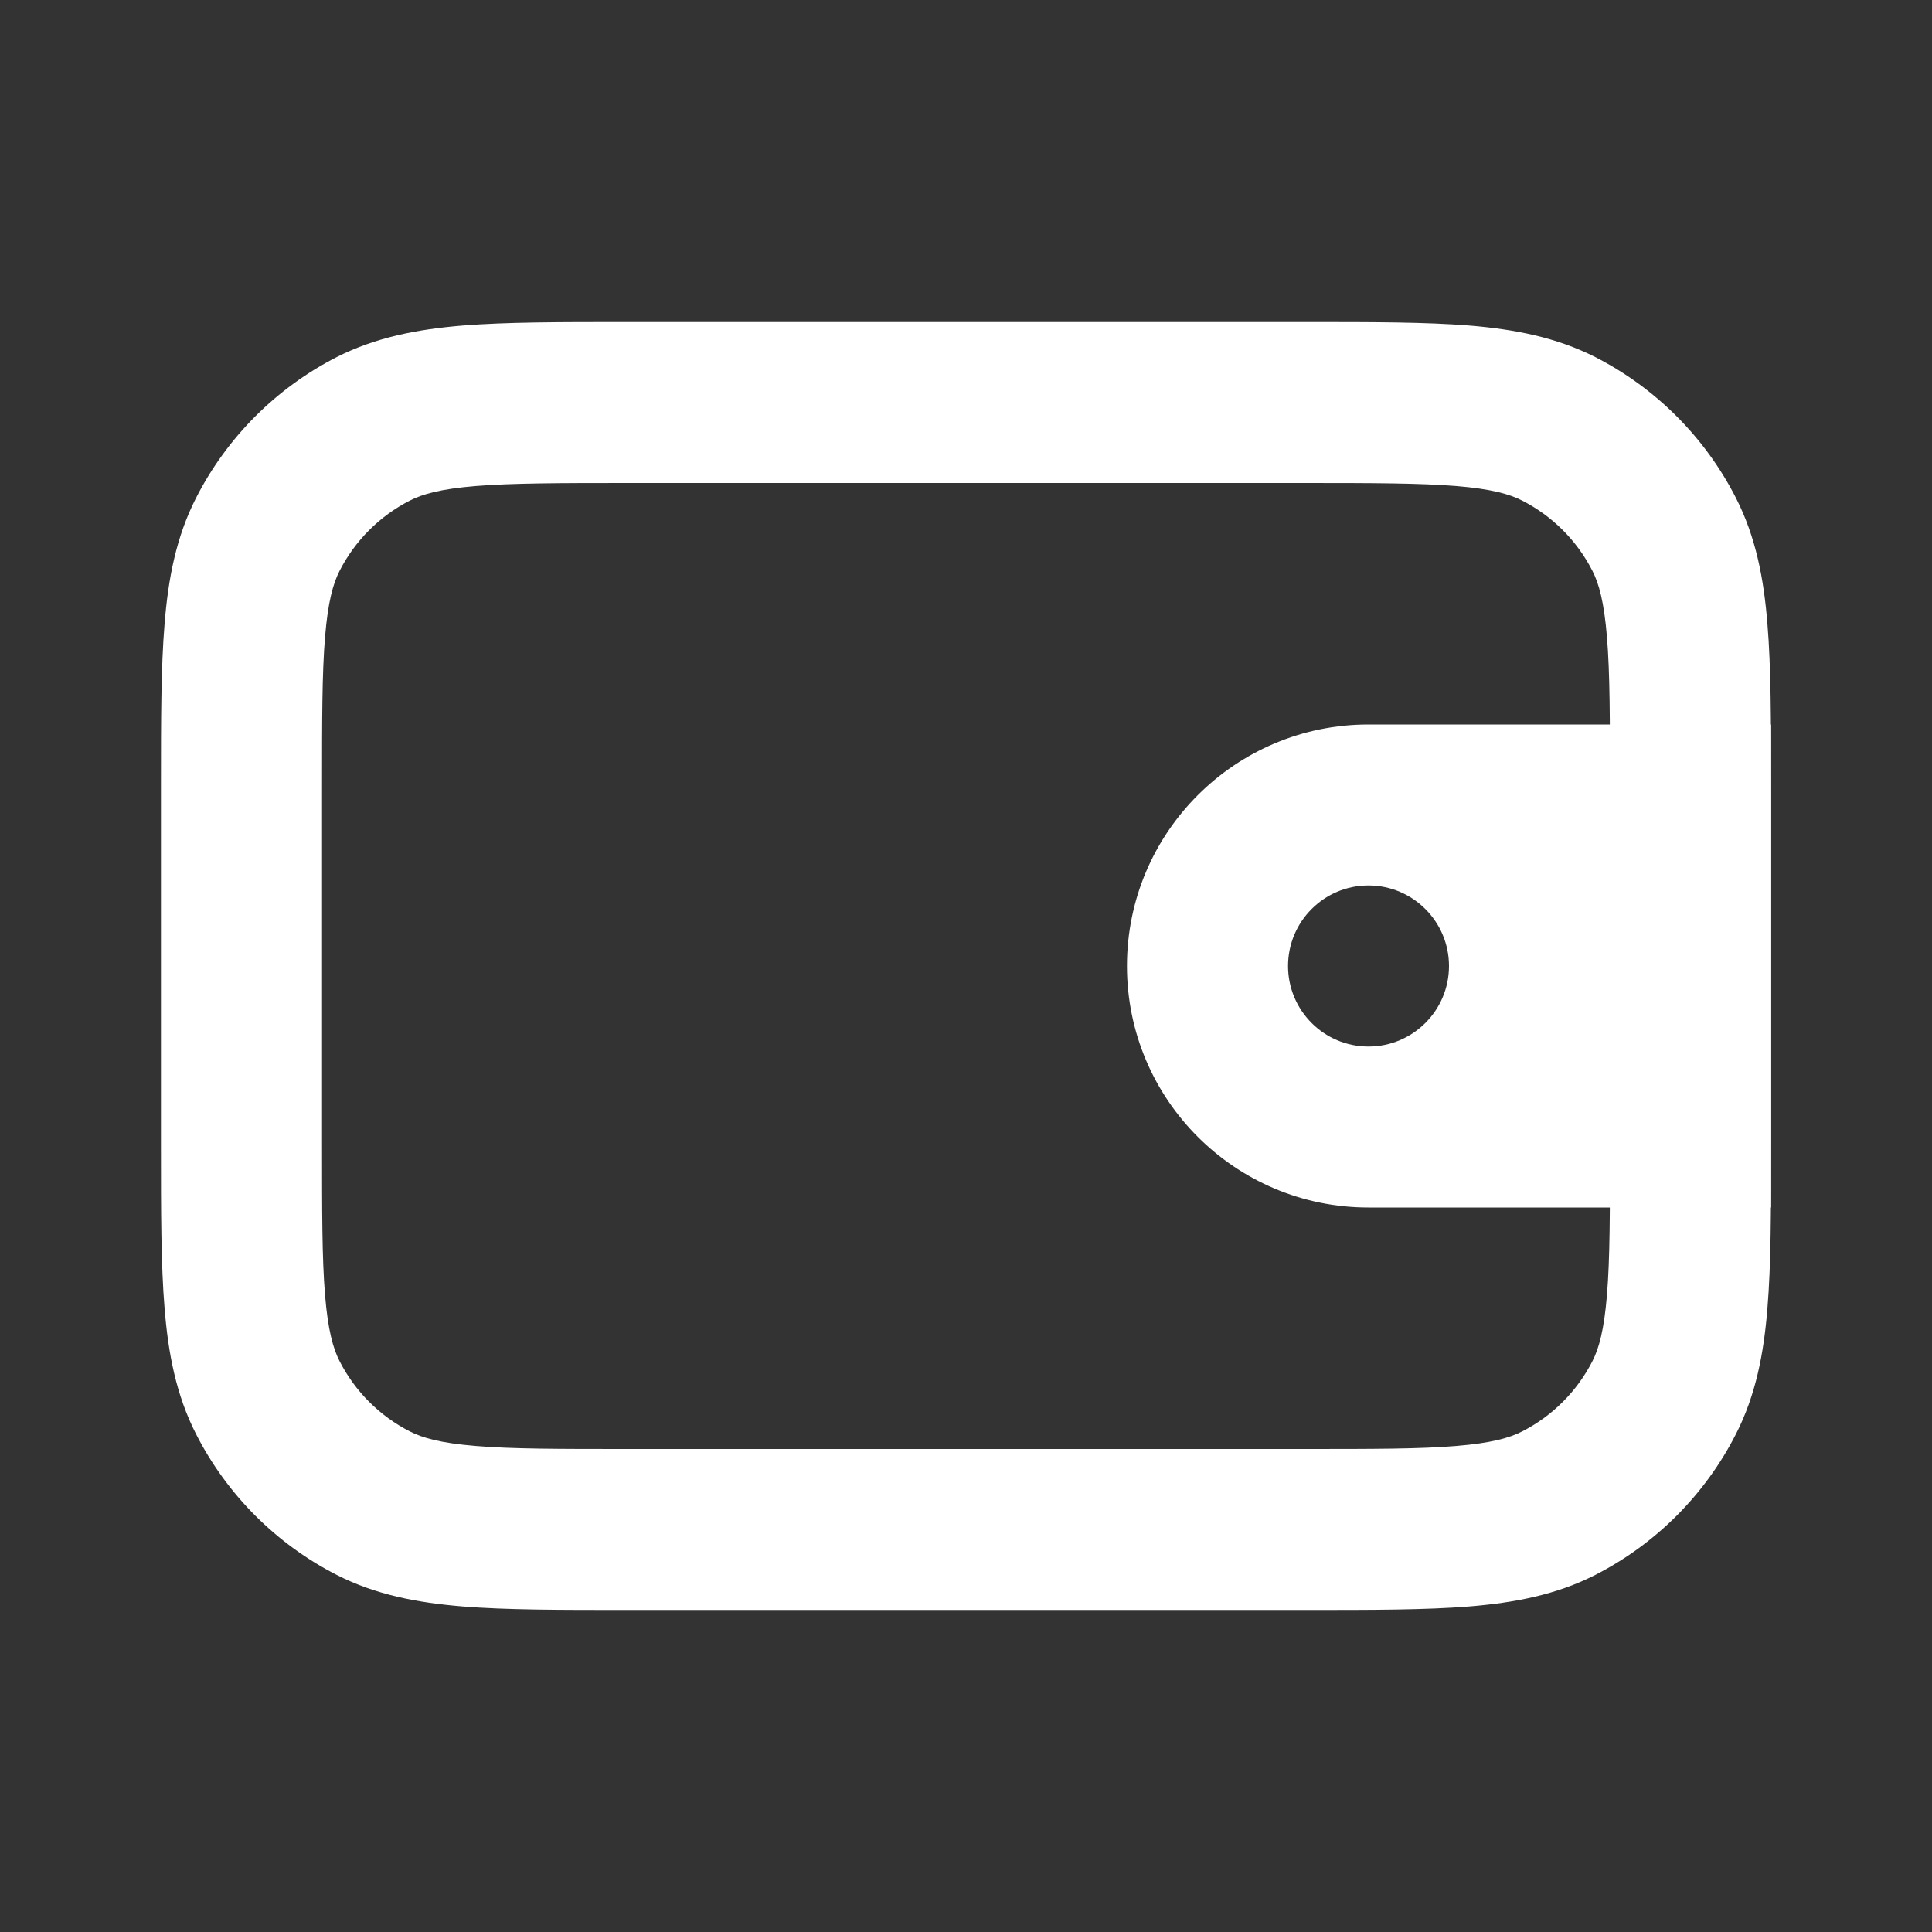
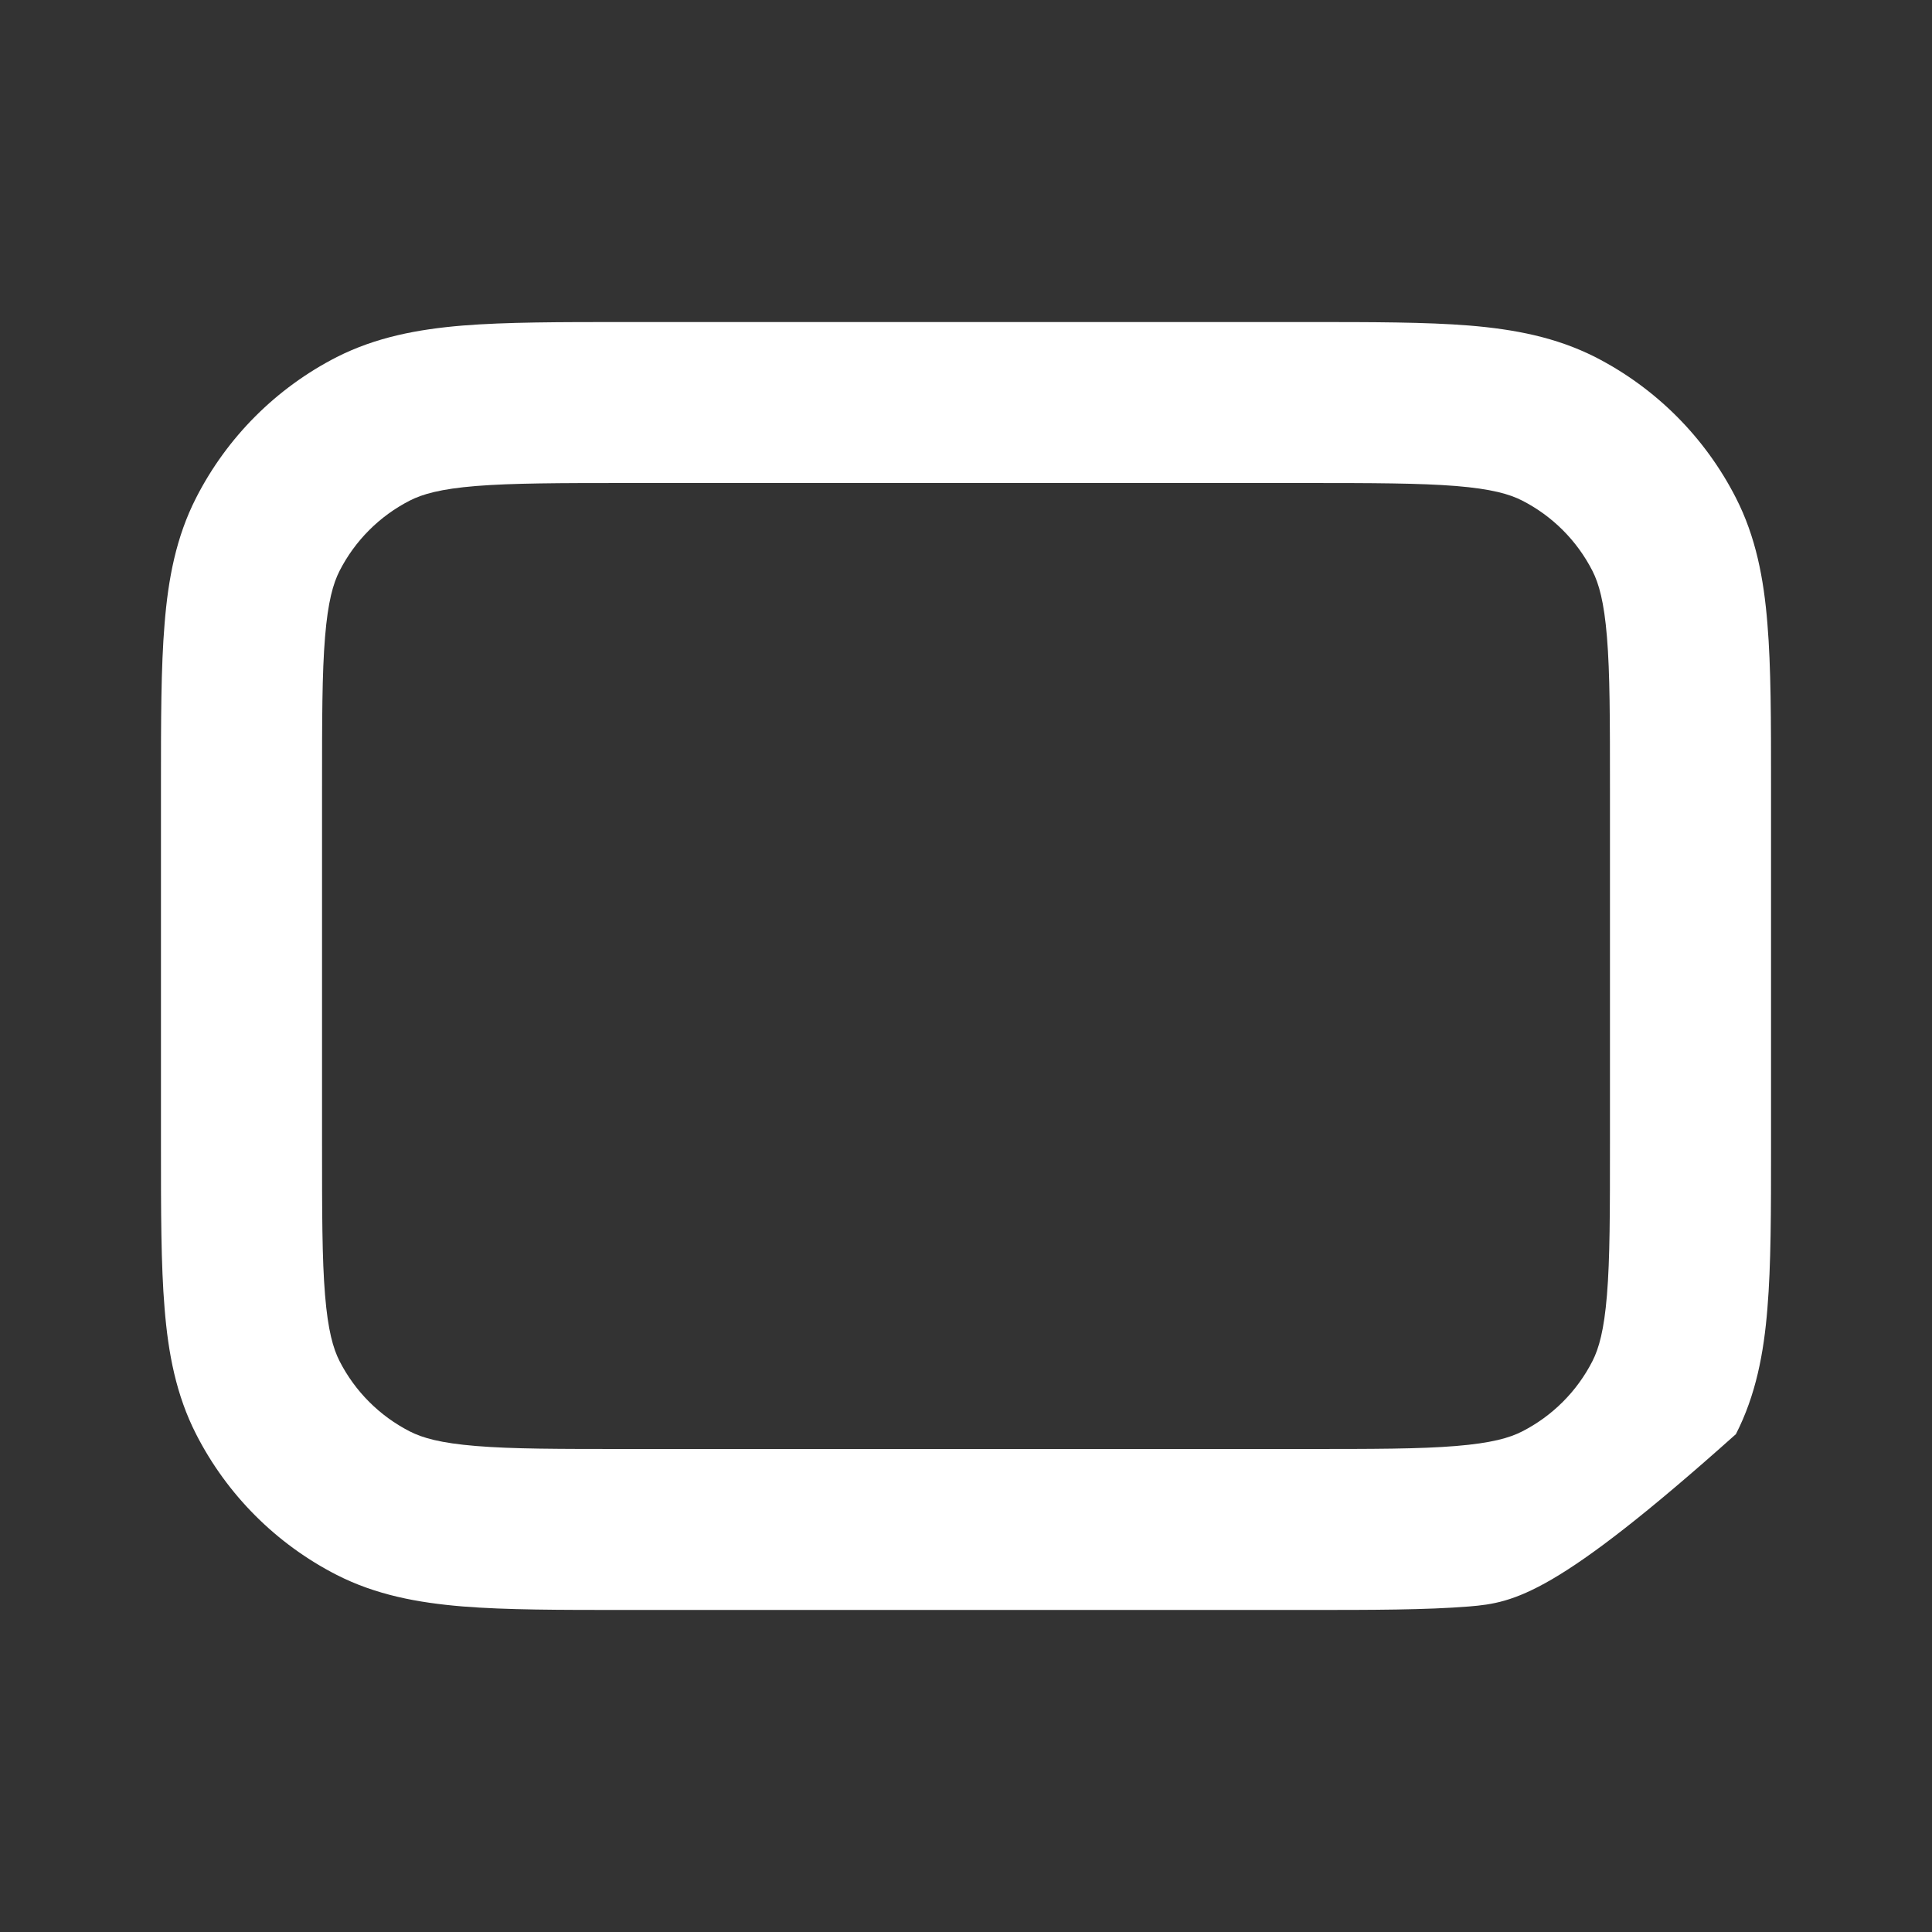
<svg xmlns="http://www.w3.org/2000/svg" width="16" height="16" viewBox="0 0 16 16" fill="none">
  <rect x="0" y="0" width="16" height="16" fill="#333333" stroke="none" />
-   <path fill-rule="evenodd" clip-rule="evenodd" d="M11.333 6H14.667V10H11.333C10.229 10 9.333 9.105 9.333 8C9.333 6.895 10.229 6 11.333 6ZM11.333 8.667C11.701 8.667 12 8.368 12 8C12 7.632 11.701 7.333 11.333 7.333C10.965 7.333 10.667 7.632 10.667 8C10.667 8.368 10.965 8.667 11.333 8.667Z" fill="white" />
-   <path fill-rule="evenodd" clip-rule="evenodd" d="M5.172 2.667H10.828C11.364 2.667 11.807 2.667 12.168 2.696C12.543 2.727 12.887 2.793 13.211 2.957C13.712 3.213 14.12 3.621 14.376 4.123C14.541 4.446 14.607 4.791 14.637 5.166C14.667 5.526 14.667 5.969 14.667 6.506V9.494C14.667 10.031 14.667 10.474 14.637 10.835C14.607 11.209 14.541 11.554 14.376 11.877C14.12 12.379 13.712 12.787 13.211 13.043C12.887 13.208 12.543 13.273 12.168 13.304C11.807 13.333 11.364 13.333 10.827 13.333H5.172C4.636 13.333 4.193 13.333 3.832 13.304C3.457 13.273 3.113 13.208 2.789 13.043C2.288 12.787 1.88 12.379 1.624 11.877C1.459 11.554 1.393 11.209 1.363 10.835C1.333 10.474 1.333 10.031 1.333 9.494V6.506C1.333 5.969 1.333 5.526 1.363 5.166C1.393 4.791 1.459 4.446 1.624 4.123C1.88 3.621 2.288 3.213 2.789 2.957C3.113 2.793 3.457 2.727 3.832 2.696C4.193 2.667 4.636 2.667 5.172 2.667ZM3.941 4.025C3.648 4.049 3.499 4.092 3.395 4.145C3.144 4.273 2.94 4.477 2.812 4.728C2.759 4.832 2.716 4.982 2.692 5.274C2.667 5.574 2.667 5.962 2.667 6.533V9.467C2.667 10.038 2.667 10.426 2.692 10.726C2.716 11.018 2.759 11.168 2.812 11.272C2.94 11.523 3.144 11.727 3.395 11.855C3.499 11.908 3.648 11.951 3.941 11.975C4.241 12 4.629 12 5.2 12H10.8C11.371 12 11.759 12 12.059 11.975C12.351 11.951 12.501 11.908 12.605 11.855C12.856 11.727 13.06 11.523 13.188 11.272C13.241 11.168 13.284 11.018 13.308 10.726C13.333 10.426 13.333 10.038 13.333 9.467V6.533C13.333 5.962 13.333 5.574 13.308 5.274C13.284 4.982 13.241 4.832 13.188 4.728C13.06 4.477 12.856 4.273 12.605 4.145C12.501 4.092 12.351 4.049 12.059 4.025C11.759 4.001 11.371 4 10.8 4H5.2C4.629 4 4.241 4.001 3.941 4.025Z" fill="white" />
+   <path fill-rule="evenodd" clip-rule="evenodd" d="M5.172 2.667H10.828C11.364 2.667 11.807 2.667 12.168 2.696C12.543 2.727 12.887 2.793 13.211 2.957C13.712 3.213 14.12 3.621 14.376 4.123C14.541 4.446 14.607 4.791 14.637 5.166C14.667 5.526 14.667 5.969 14.667 6.506V9.494C14.667 10.031 14.667 10.474 14.637 10.835C14.607 11.209 14.541 11.554 14.376 11.877C12.887 13.208 12.543 13.273 12.168 13.304C11.807 13.333 11.364 13.333 10.827 13.333H5.172C4.636 13.333 4.193 13.333 3.832 13.304C3.457 13.273 3.113 13.208 2.789 13.043C2.288 12.787 1.88 12.379 1.624 11.877C1.459 11.554 1.393 11.209 1.363 10.835C1.333 10.474 1.333 10.031 1.333 9.494V6.506C1.333 5.969 1.333 5.526 1.363 5.166C1.393 4.791 1.459 4.446 1.624 4.123C1.88 3.621 2.288 3.213 2.789 2.957C3.113 2.793 3.457 2.727 3.832 2.696C4.193 2.667 4.636 2.667 5.172 2.667ZM3.941 4.025C3.648 4.049 3.499 4.092 3.395 4.145C3.144 4.273 2.94 4.477 2.812 4.728C2.759 4.832 2.716 4.982 2.692 5.274C2.667 5.574 2.667 5.962 2.667 6.533V9.467C2.667 10.038 2.667 10.426 2.692 10.726C2.716 11.018 2.759 11.168 2.812 11.272C2.94 11.523 3.144 11.727 3.395 11.855C3.499 11.908 3.648 11.951 3.941 11.975C4.241 12 4.629 12 5.2 12H10.8C11.371 12 11.759 12 12.059 11.975C12.351 11.951 12.501 11.908 12.605 11.855C12.856 11.727 13.06 11.523 13.188 11.272C13.241 11.168 13.284 11.018 13.308 10.726C13.333 10.426 13.333 10.038 13.333 9.467V6.533C13.333 5.962 13.333 5.574 13.308 5.274C13.284 4.982 13.241 4.832 13.188 4.728C13.06 4.477 12.856 4.273 12.605 4.145C12.501 4.092 12.351 4.049 12.059 4.025C11.759 4.001 11.371 4 10.8 4H5.2C4.629 4 4.241 4.001 3.941 4.025Z" fill="white" />
</svg>